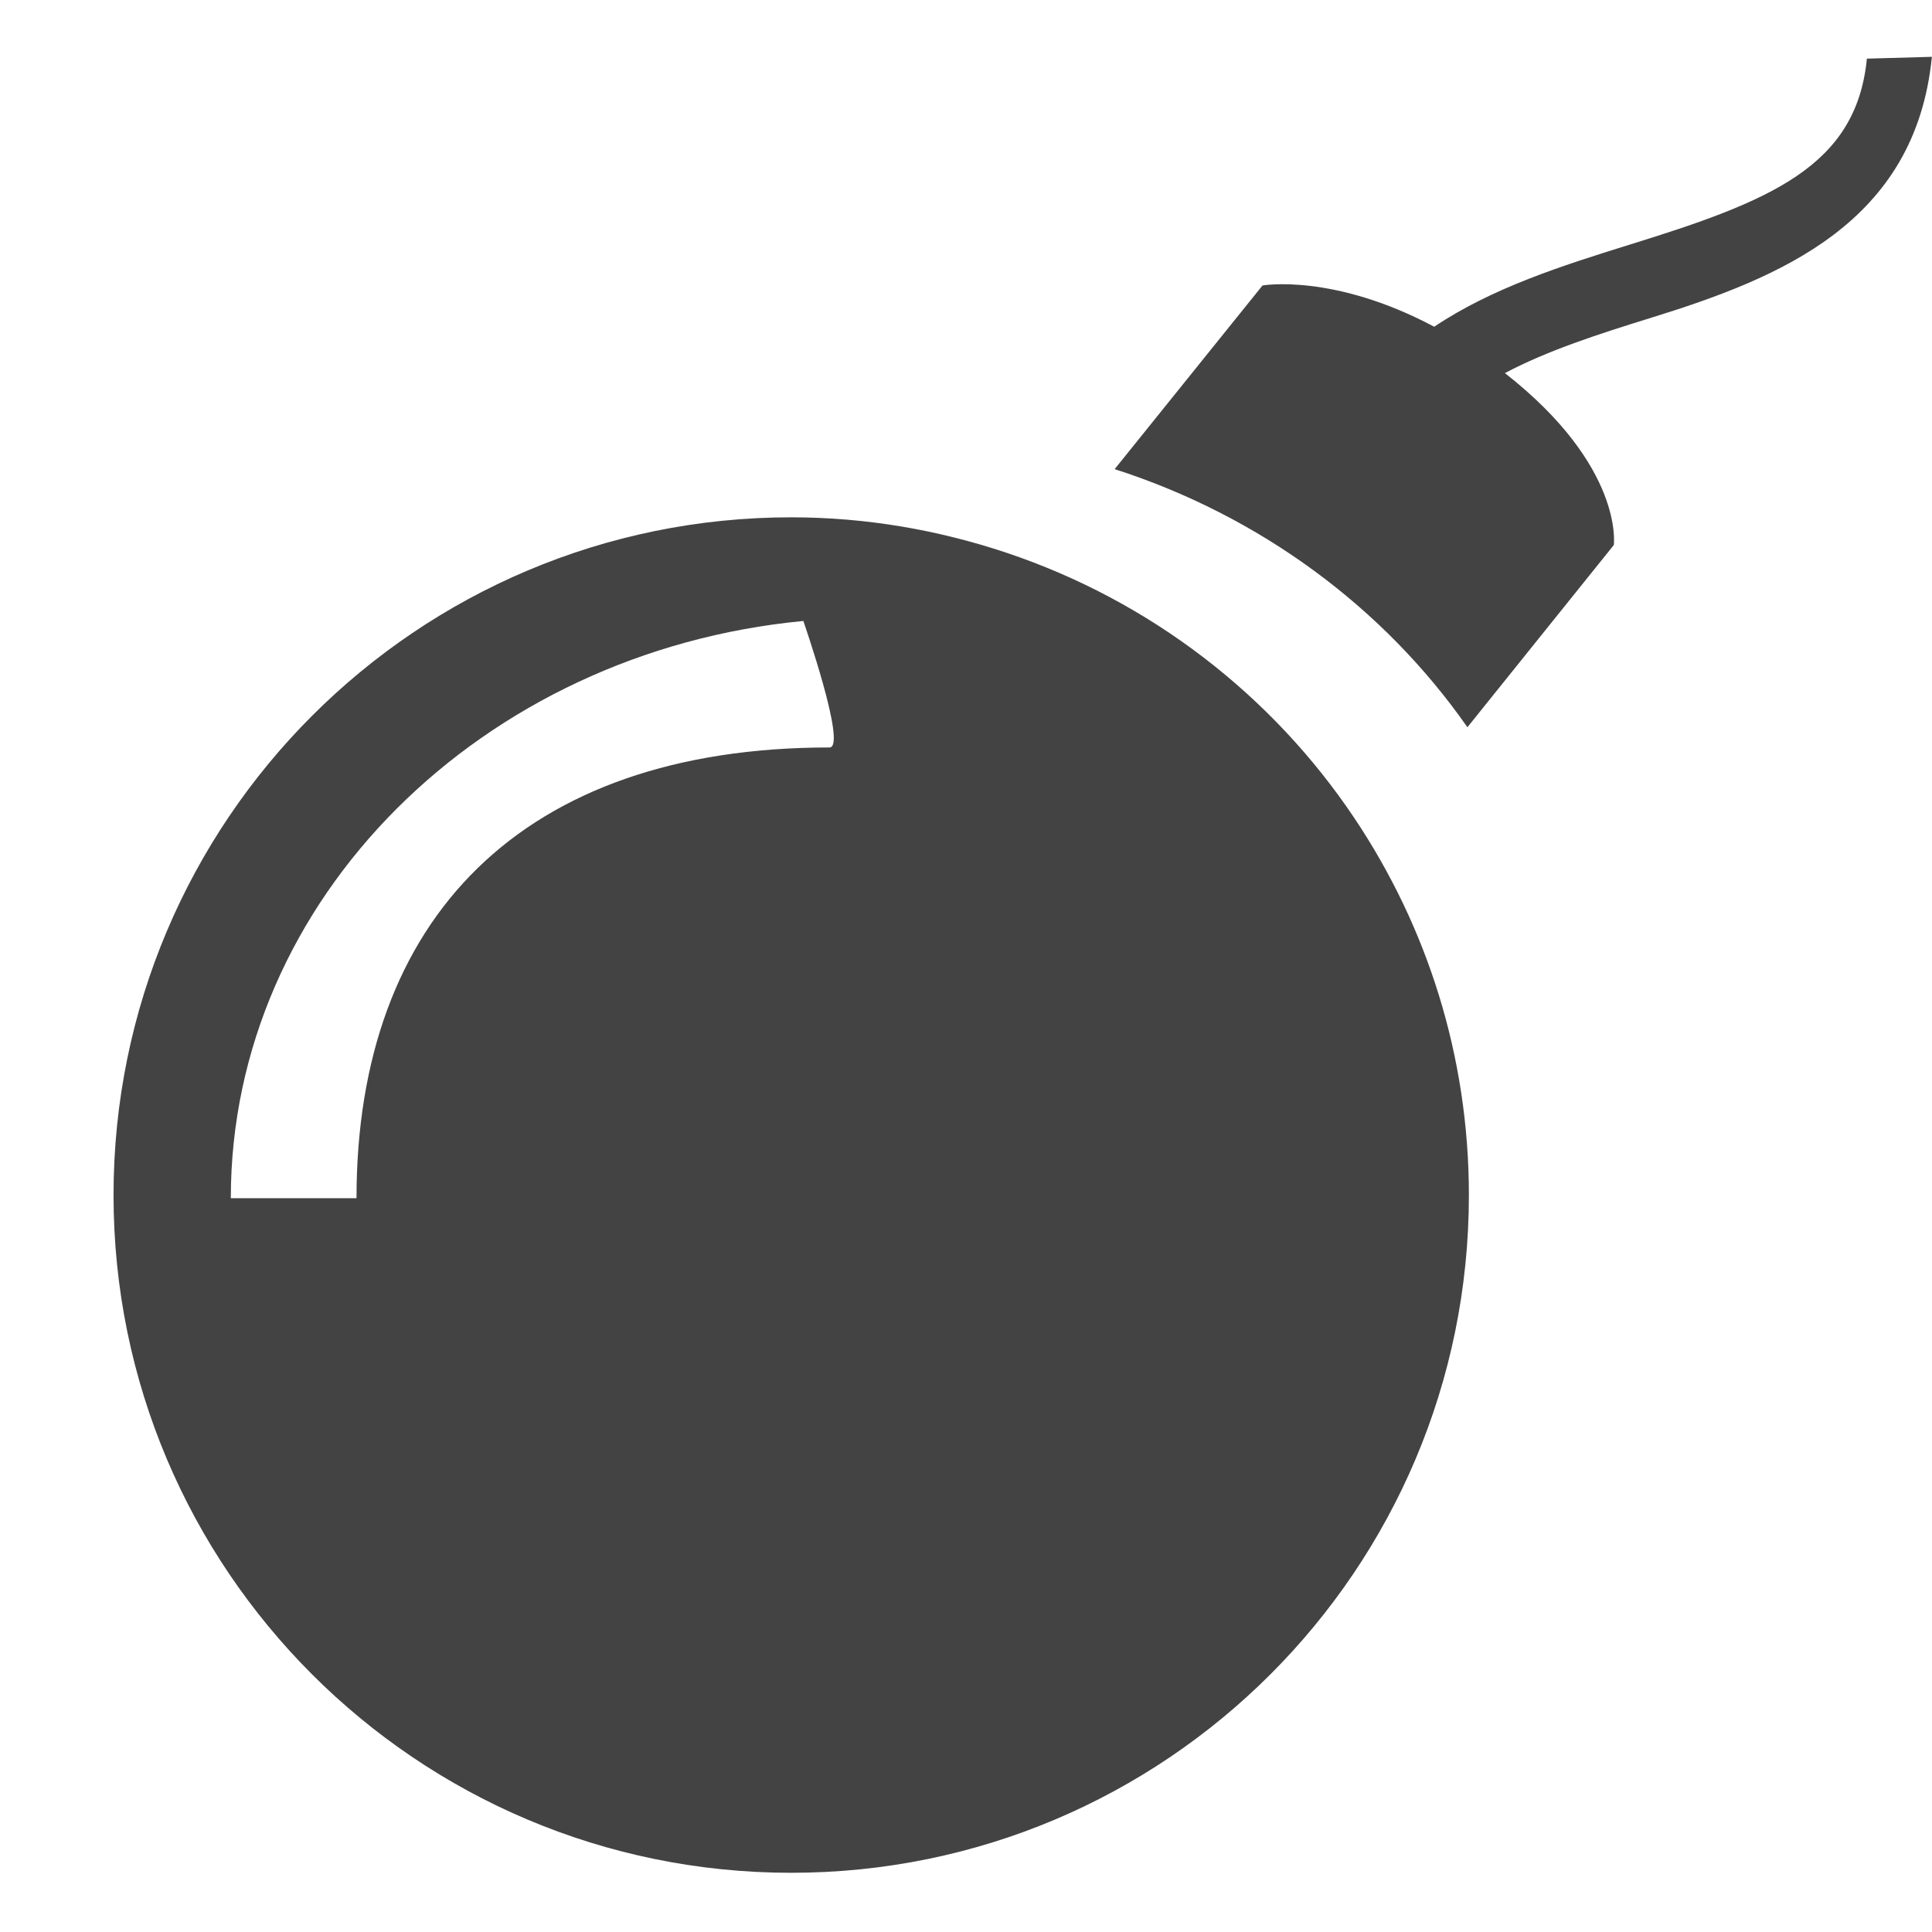
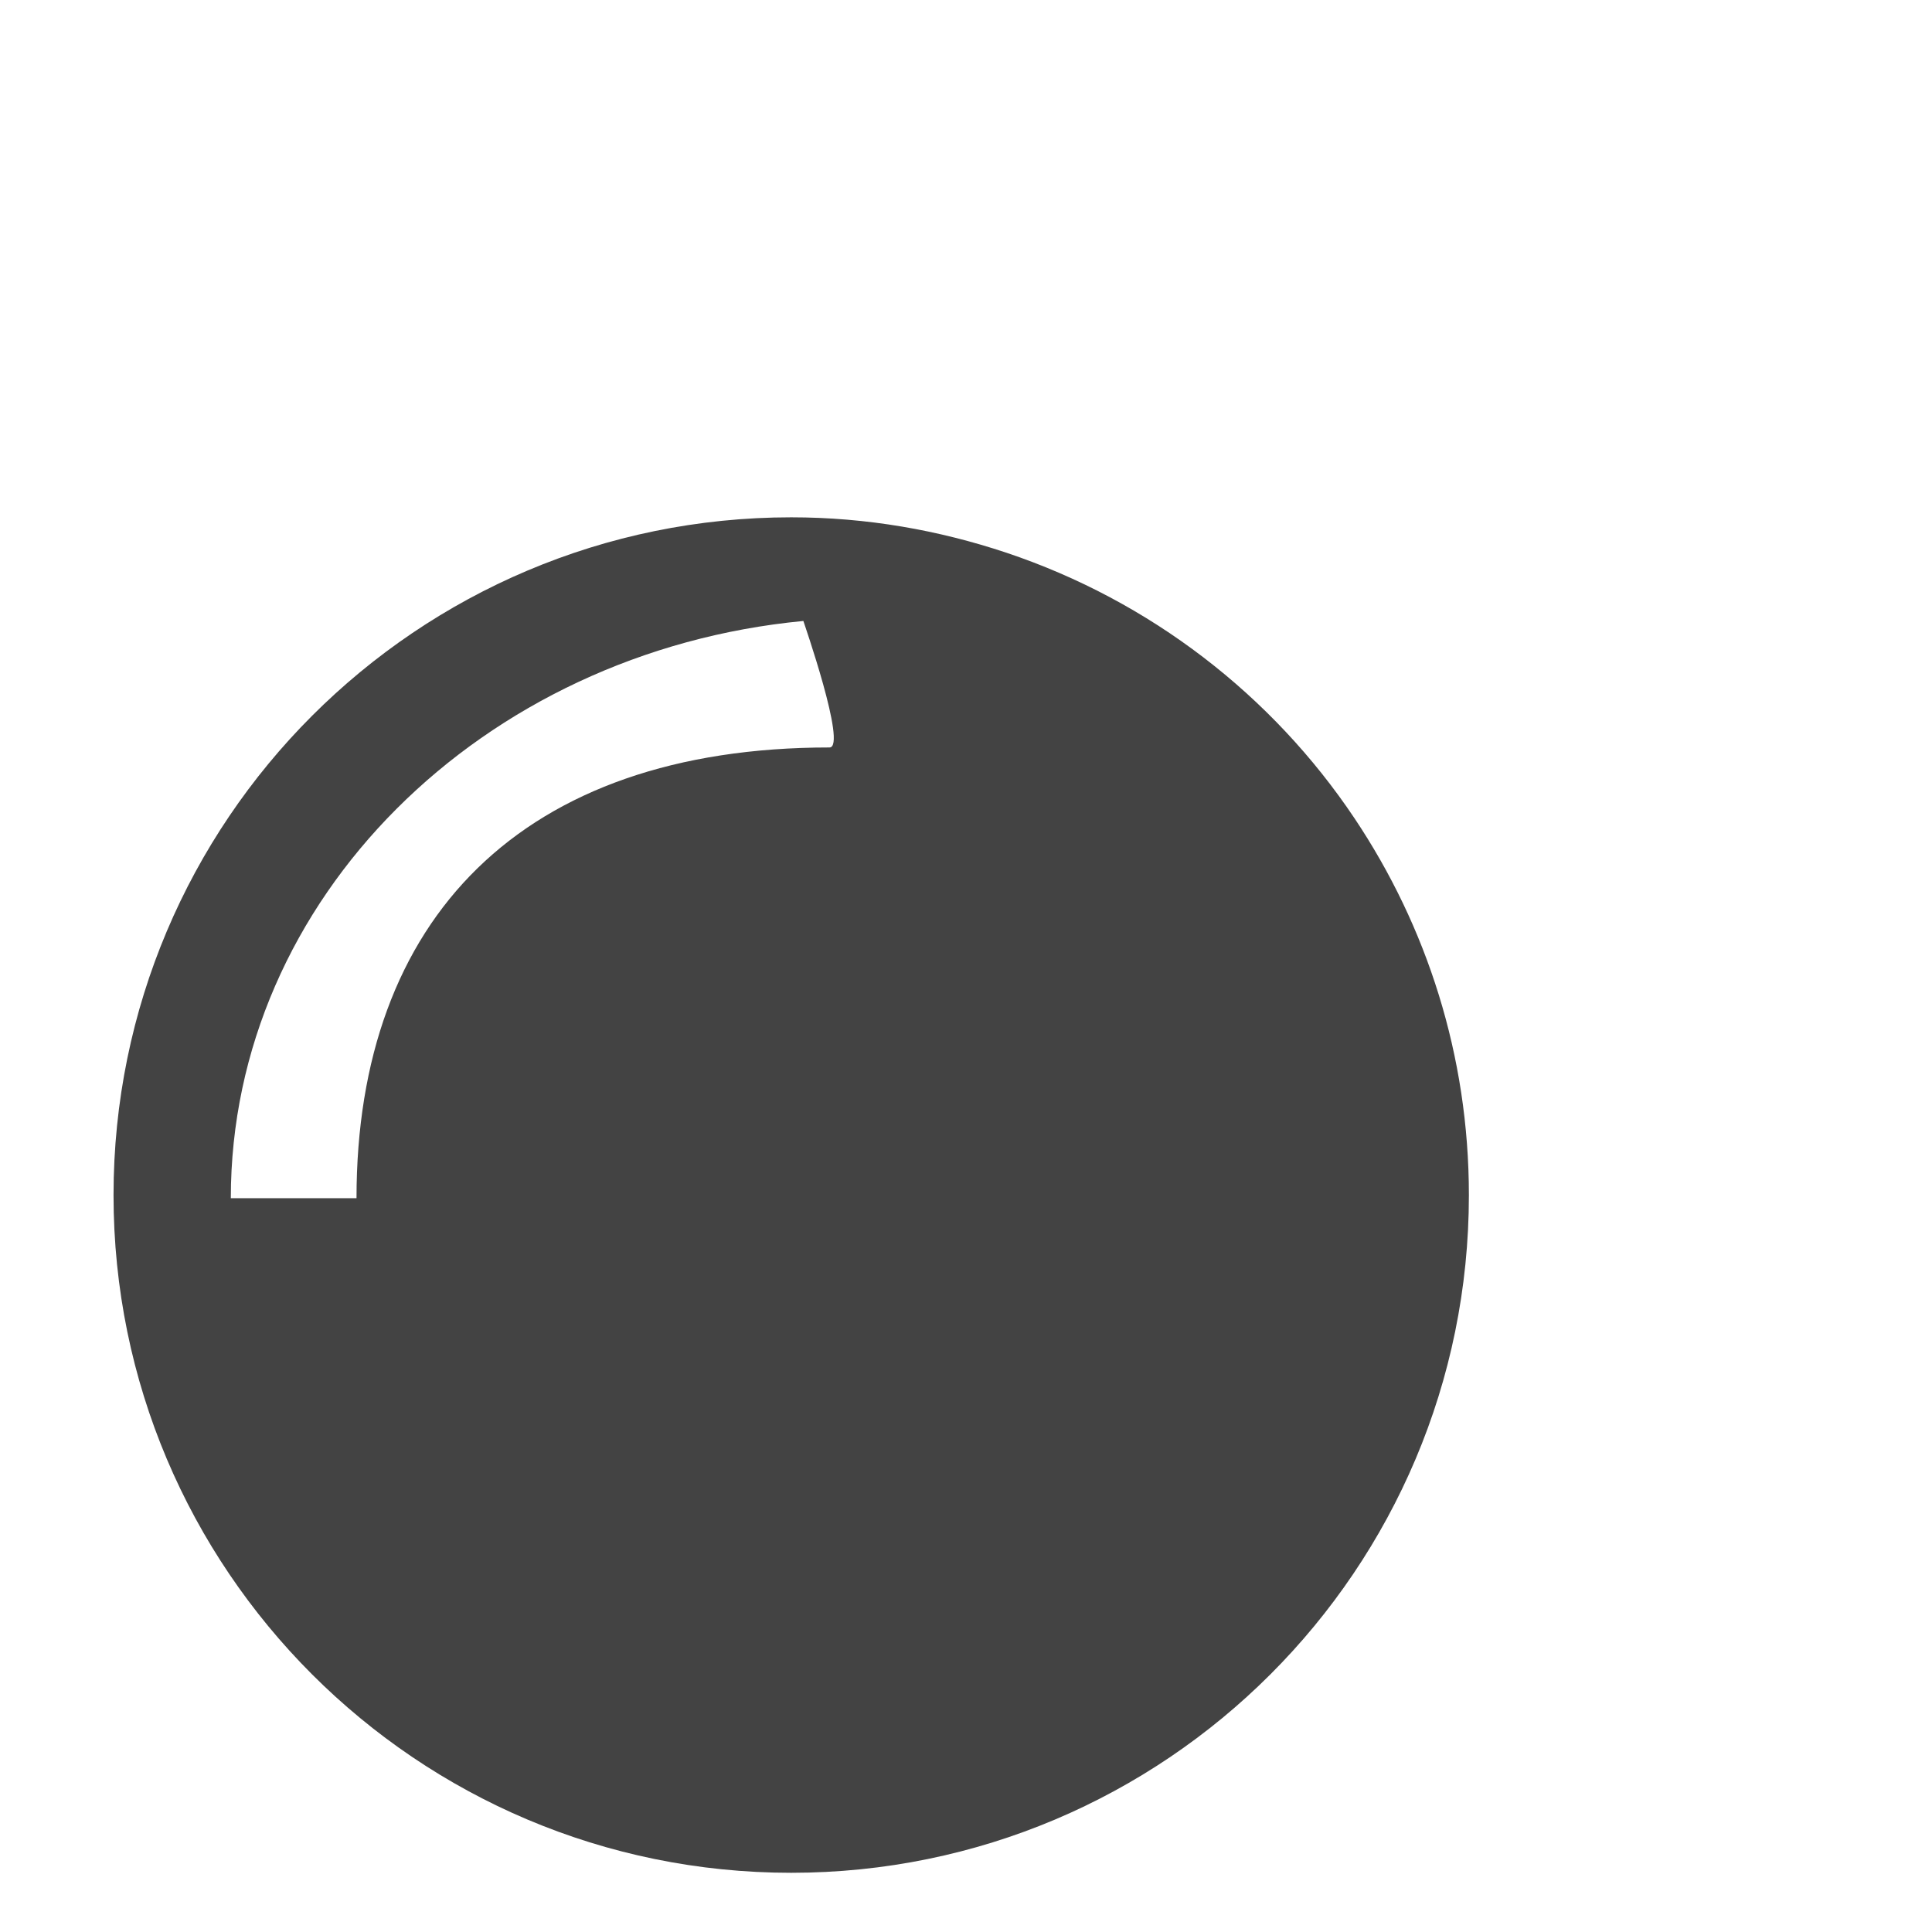
<svg xmlns="http://www.w3.org/2000/svg" width="800px" height="800px" viewBox="0 -0.5 17 17" version="1.1" class="si-glyph si-glyph-bomb-2">
  <title>663</title>
  <defs>

</defs>
  <g stroke="none" stroke-width="1" fill="none" fill-rule="evenodd">
    <g transform="translate(1, 0)" fill="#434343">
-       <path d="M15.427,0.016 C15.334,0.968 14.573,1.271 13.332,1.655 C12.748,1.837 12.127,2.034 11.62,2.375 C10.73,1.902 10.109,2.012 10.109,2.012 L8.808,3.628 C10.087,4.039 11.175,4.845 11.912,5.899 L13.2,4.296 C13.2,4.296 13.295,3.608 12.242,2.783 C12.62,2.583 13.067,2.439 13.529,2.296 C14.664,1.944 15.854,1.464 15.999,9.09494702e-13 L15.427,0.016 L15.427,0.016 Z" class="si-glyph-fill">
- 
- </path>
      <path d="M7.857,4.364 C7.261,4.165 6.627,4.052 5.962,4.052 C2.669,4.052 -0.001,6.722 -0.001,10.016 C-0.001,13.31 2.669,15.979 5.962,15.979 C9.256,15.979 11.925,13.31 11.925,10.016 C11.925,8.788 11.554,7.65 10.919,6.701 C10.193,5.616 9.119,4.787 7.857,4.364 L7.857,4.364 Z M6.299,6.077 C3.592,6.077 2.137,7.586 2.137,10.043 L1.031,10.043 C1.031,7.408 3.243,5.233 6.069,4.964 C6.068,4.964 6.457,6.077 6.299,6.077 L6.299,6.077 Z" class="si-glyph-fill">

</path>
    </g>
  </g>
</svg>